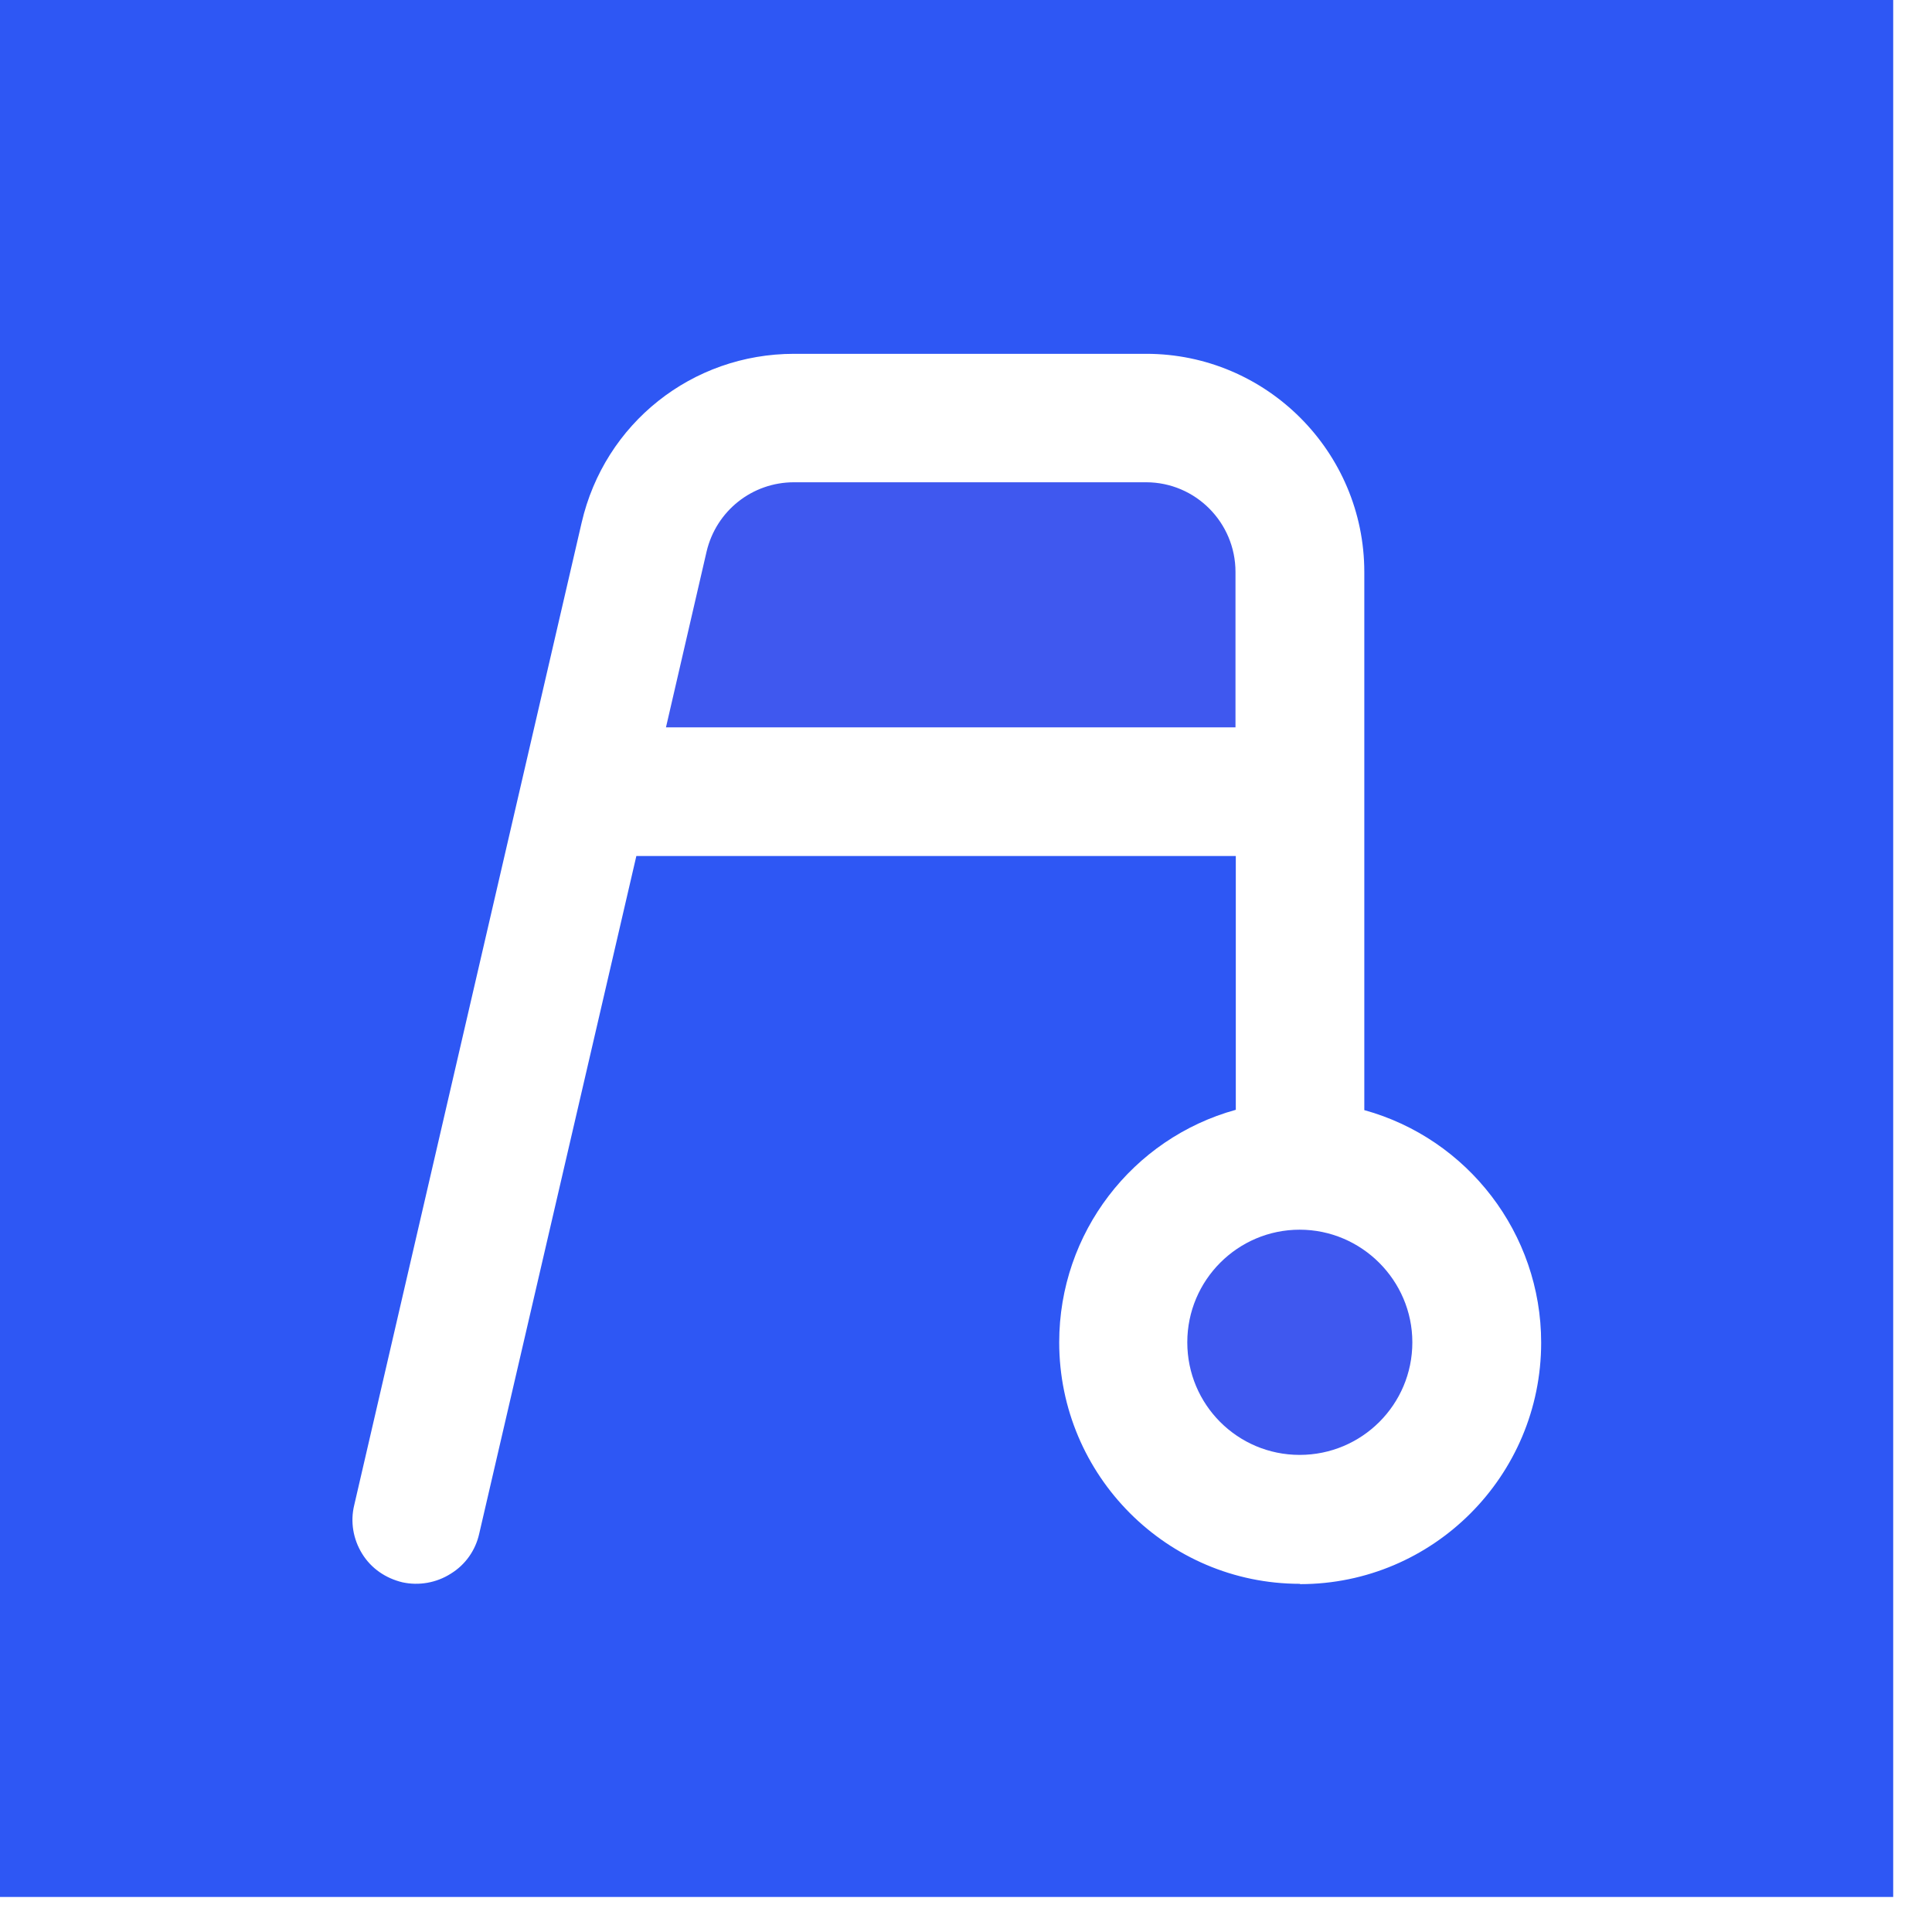
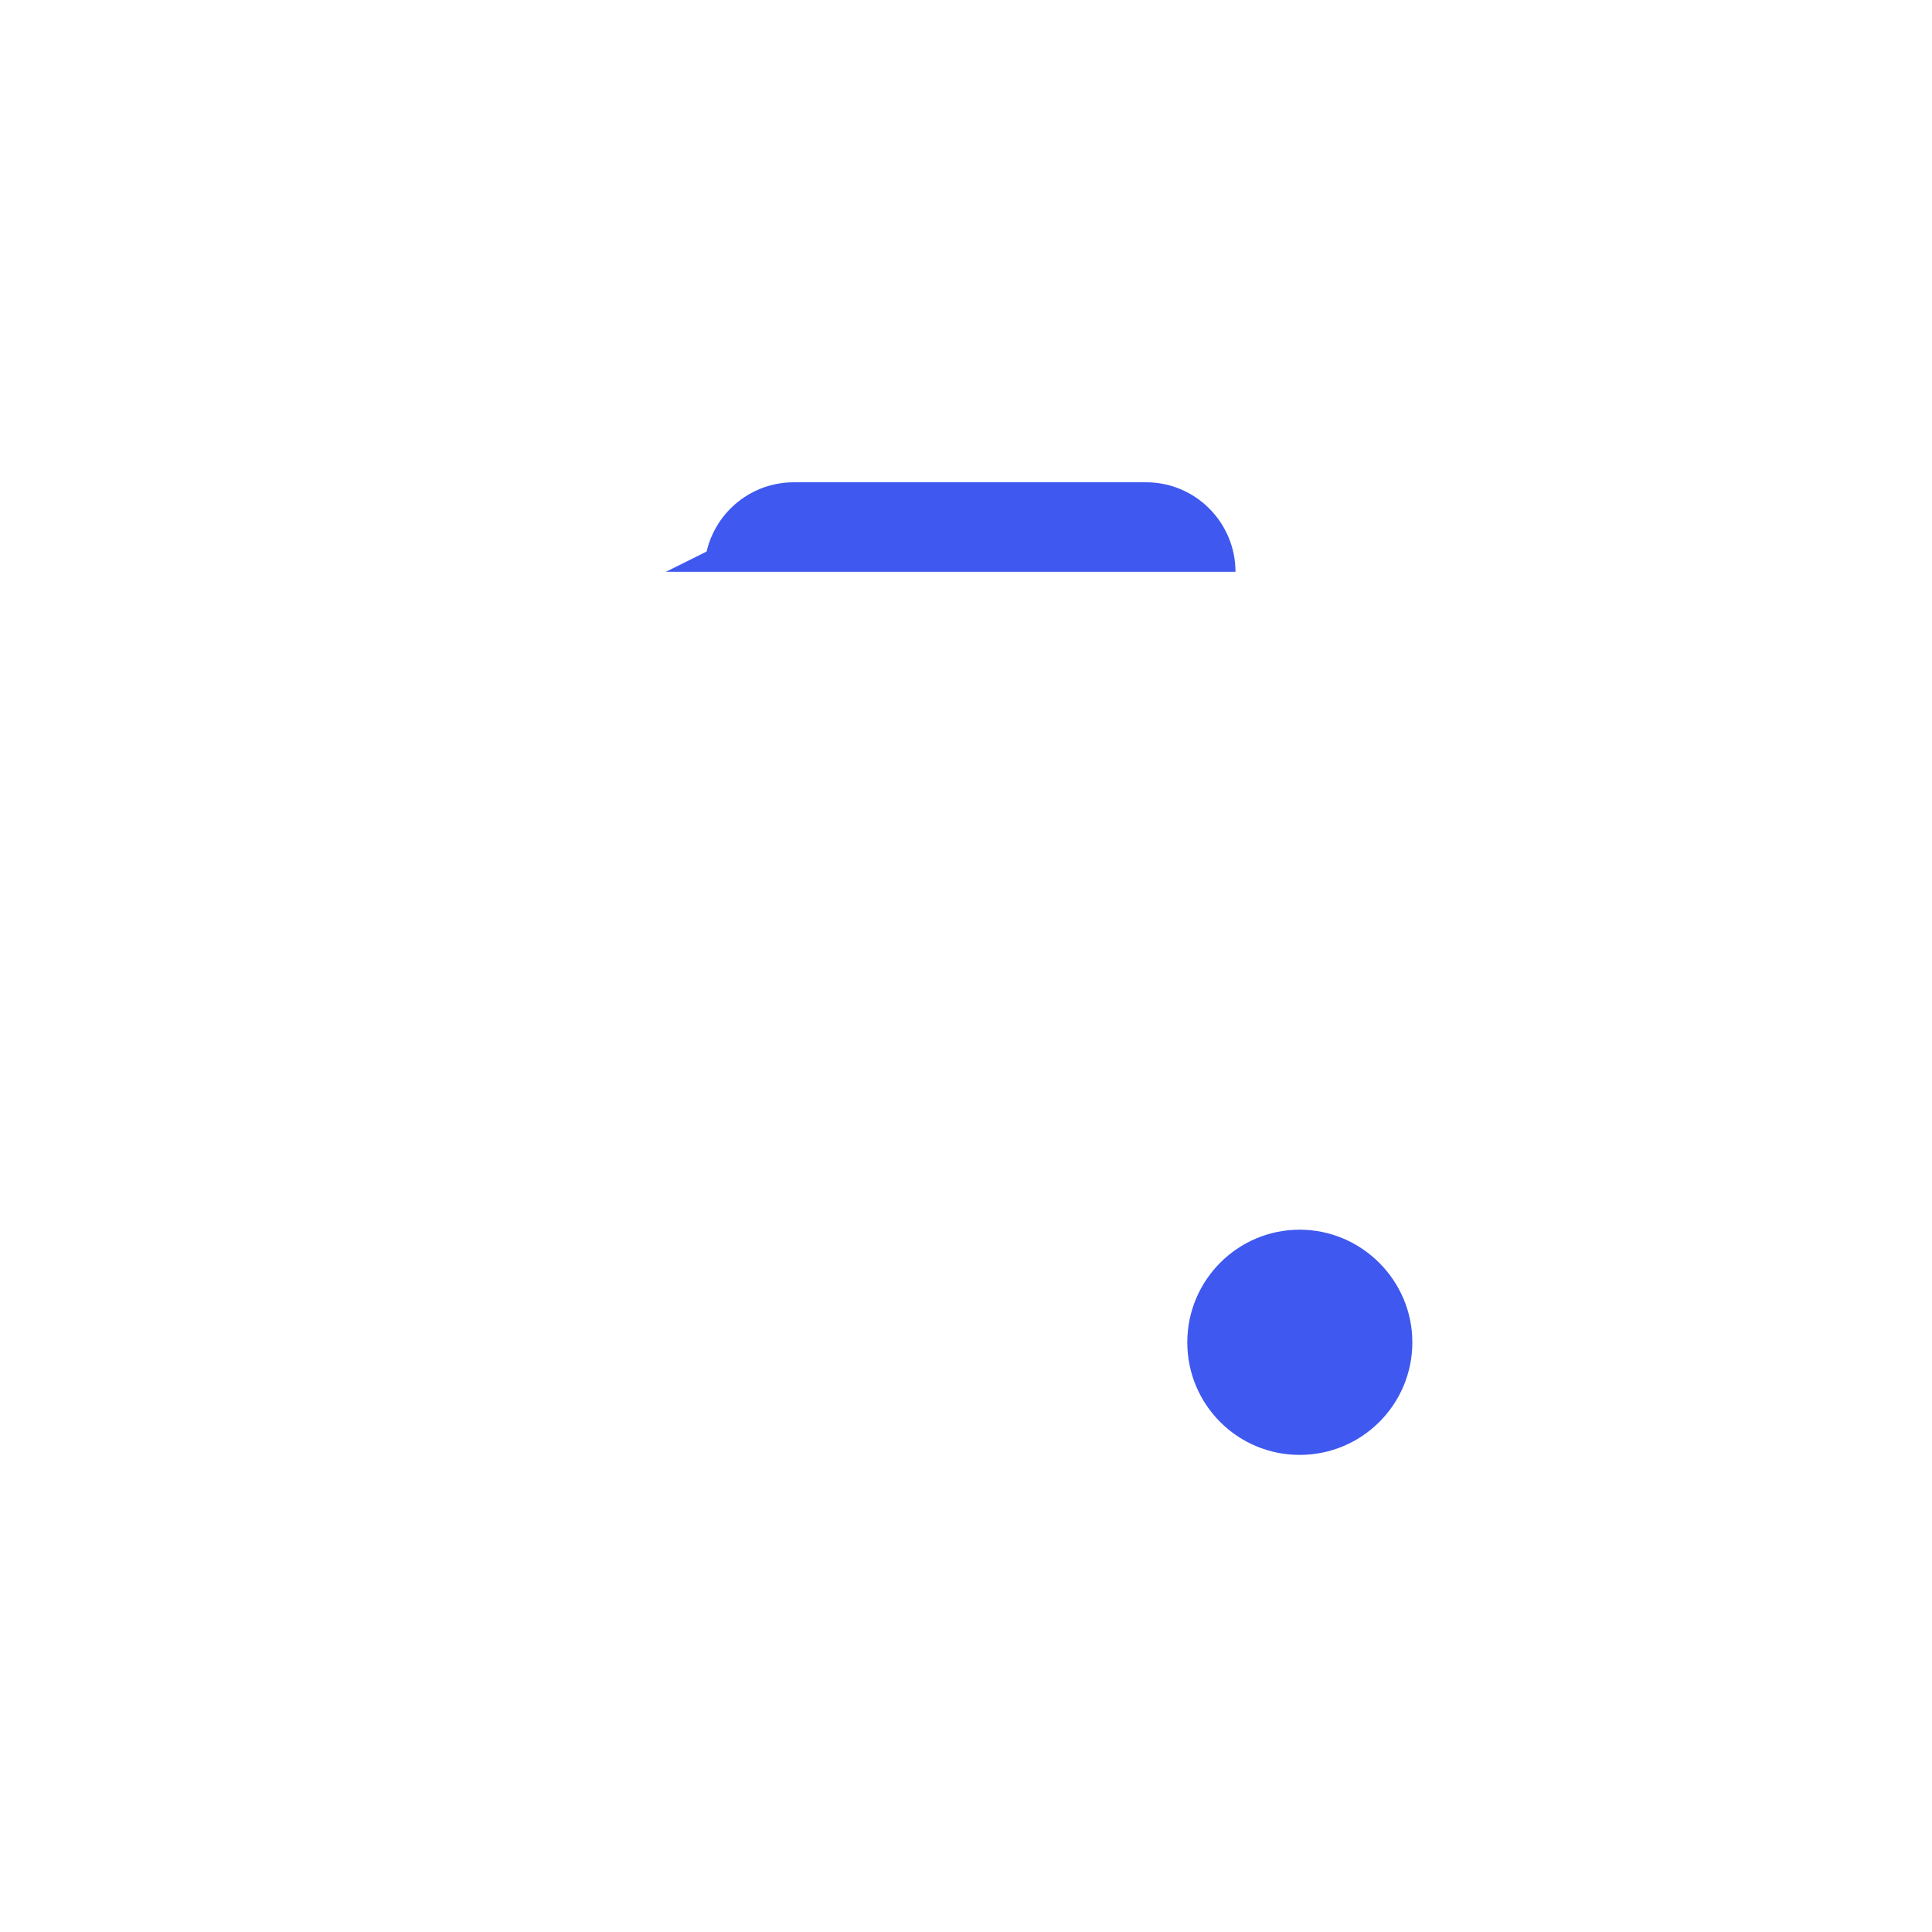
<svg xmlns="http://www.w3.org/2000/svg" width="37" height="37" viewBox="0 0 37 37" fill="none">
-   <path d="M23.661 10.95V13.93H12.754L13.532 10.563C13.716 9.784 14.404 9.236 15.206 9.236H21.948C22.898 9.236 23.661 10.01 23.661 10.953V10.95Z" fill="#3F58EF" />
+   <path d="M23.661 10.95H12.754L13.532 10.563C13.716 9.784 14.404 9.236 15.206 9.236H21.948C22.898 9.236 23.661 10.01 23.661 10.953V10.95Z" fill="#3F58EF" />
  <path d="M27.048 25.707C27.048 26.9 26.081 27.863 24.89 27.863C23.7 27.863 22.738 26.9 22.738 25.707C22.738 24.514 23.706 23.55 24.89 23.55C26.075 23.55 27.048 24.52 27.048 25.707Z" fill="#3F58EF" />
-   <path d="M0 0V36.329H36.257V0H0ZM24.896 30.332C22.355 30.332 20.285 28.259 20.285 25.707C20.285 23.613 21.687 21.801 23.667 21.254V16.393H12.187L9.176 29.378C9.105 29.69 8.915 29.964 8.636 30.136C8.357 30.315 8.019 30.371 7.707 30.303C7.383 30.225 7.107 30.035 6.935 29.755C6.763 29.476 6.706 29.143 6.784 28.824L11.139 10.01C11.578 8.109 13.252 6.776 15.209 6.776H21.951C24.255 6.776 26.128 8.653 26.128 10.956V21.26C28.108 21.807 29.515 23.622 29.515 25.713C29.515 28.265 27.446 30.338 24.899 30.338L24.896 30.332Z" fill="#2E57F4" />
</svg>